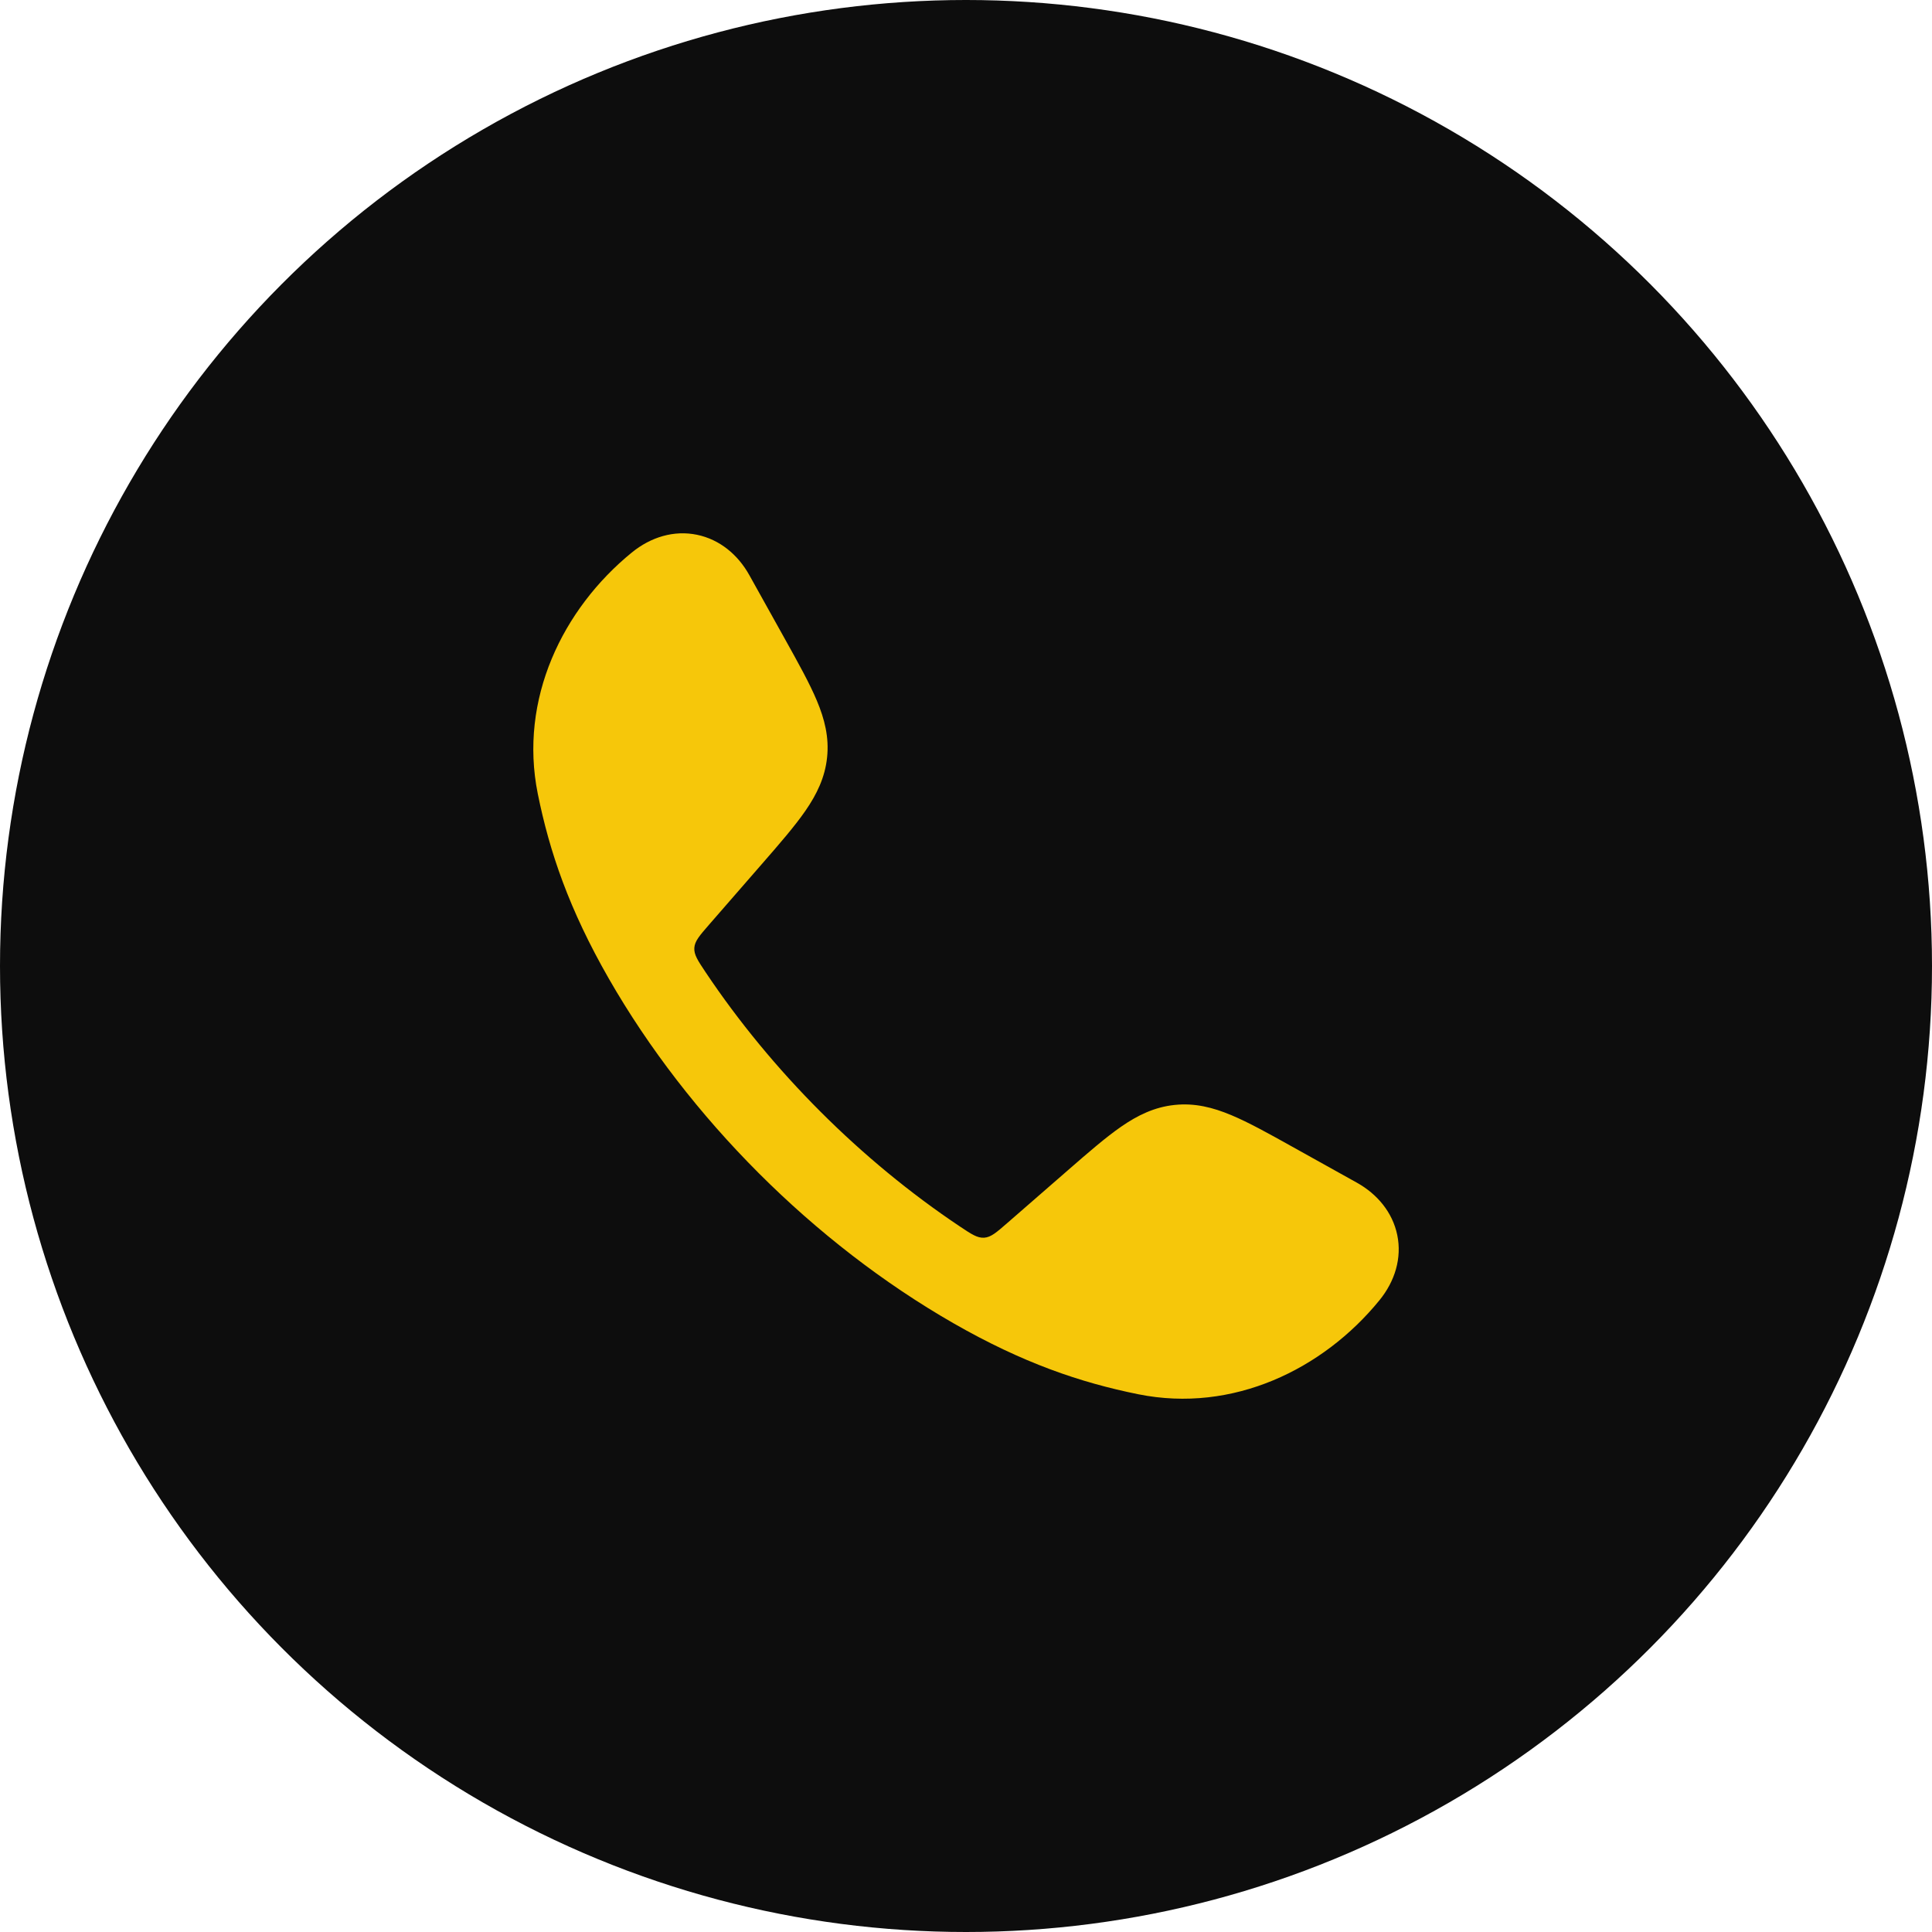
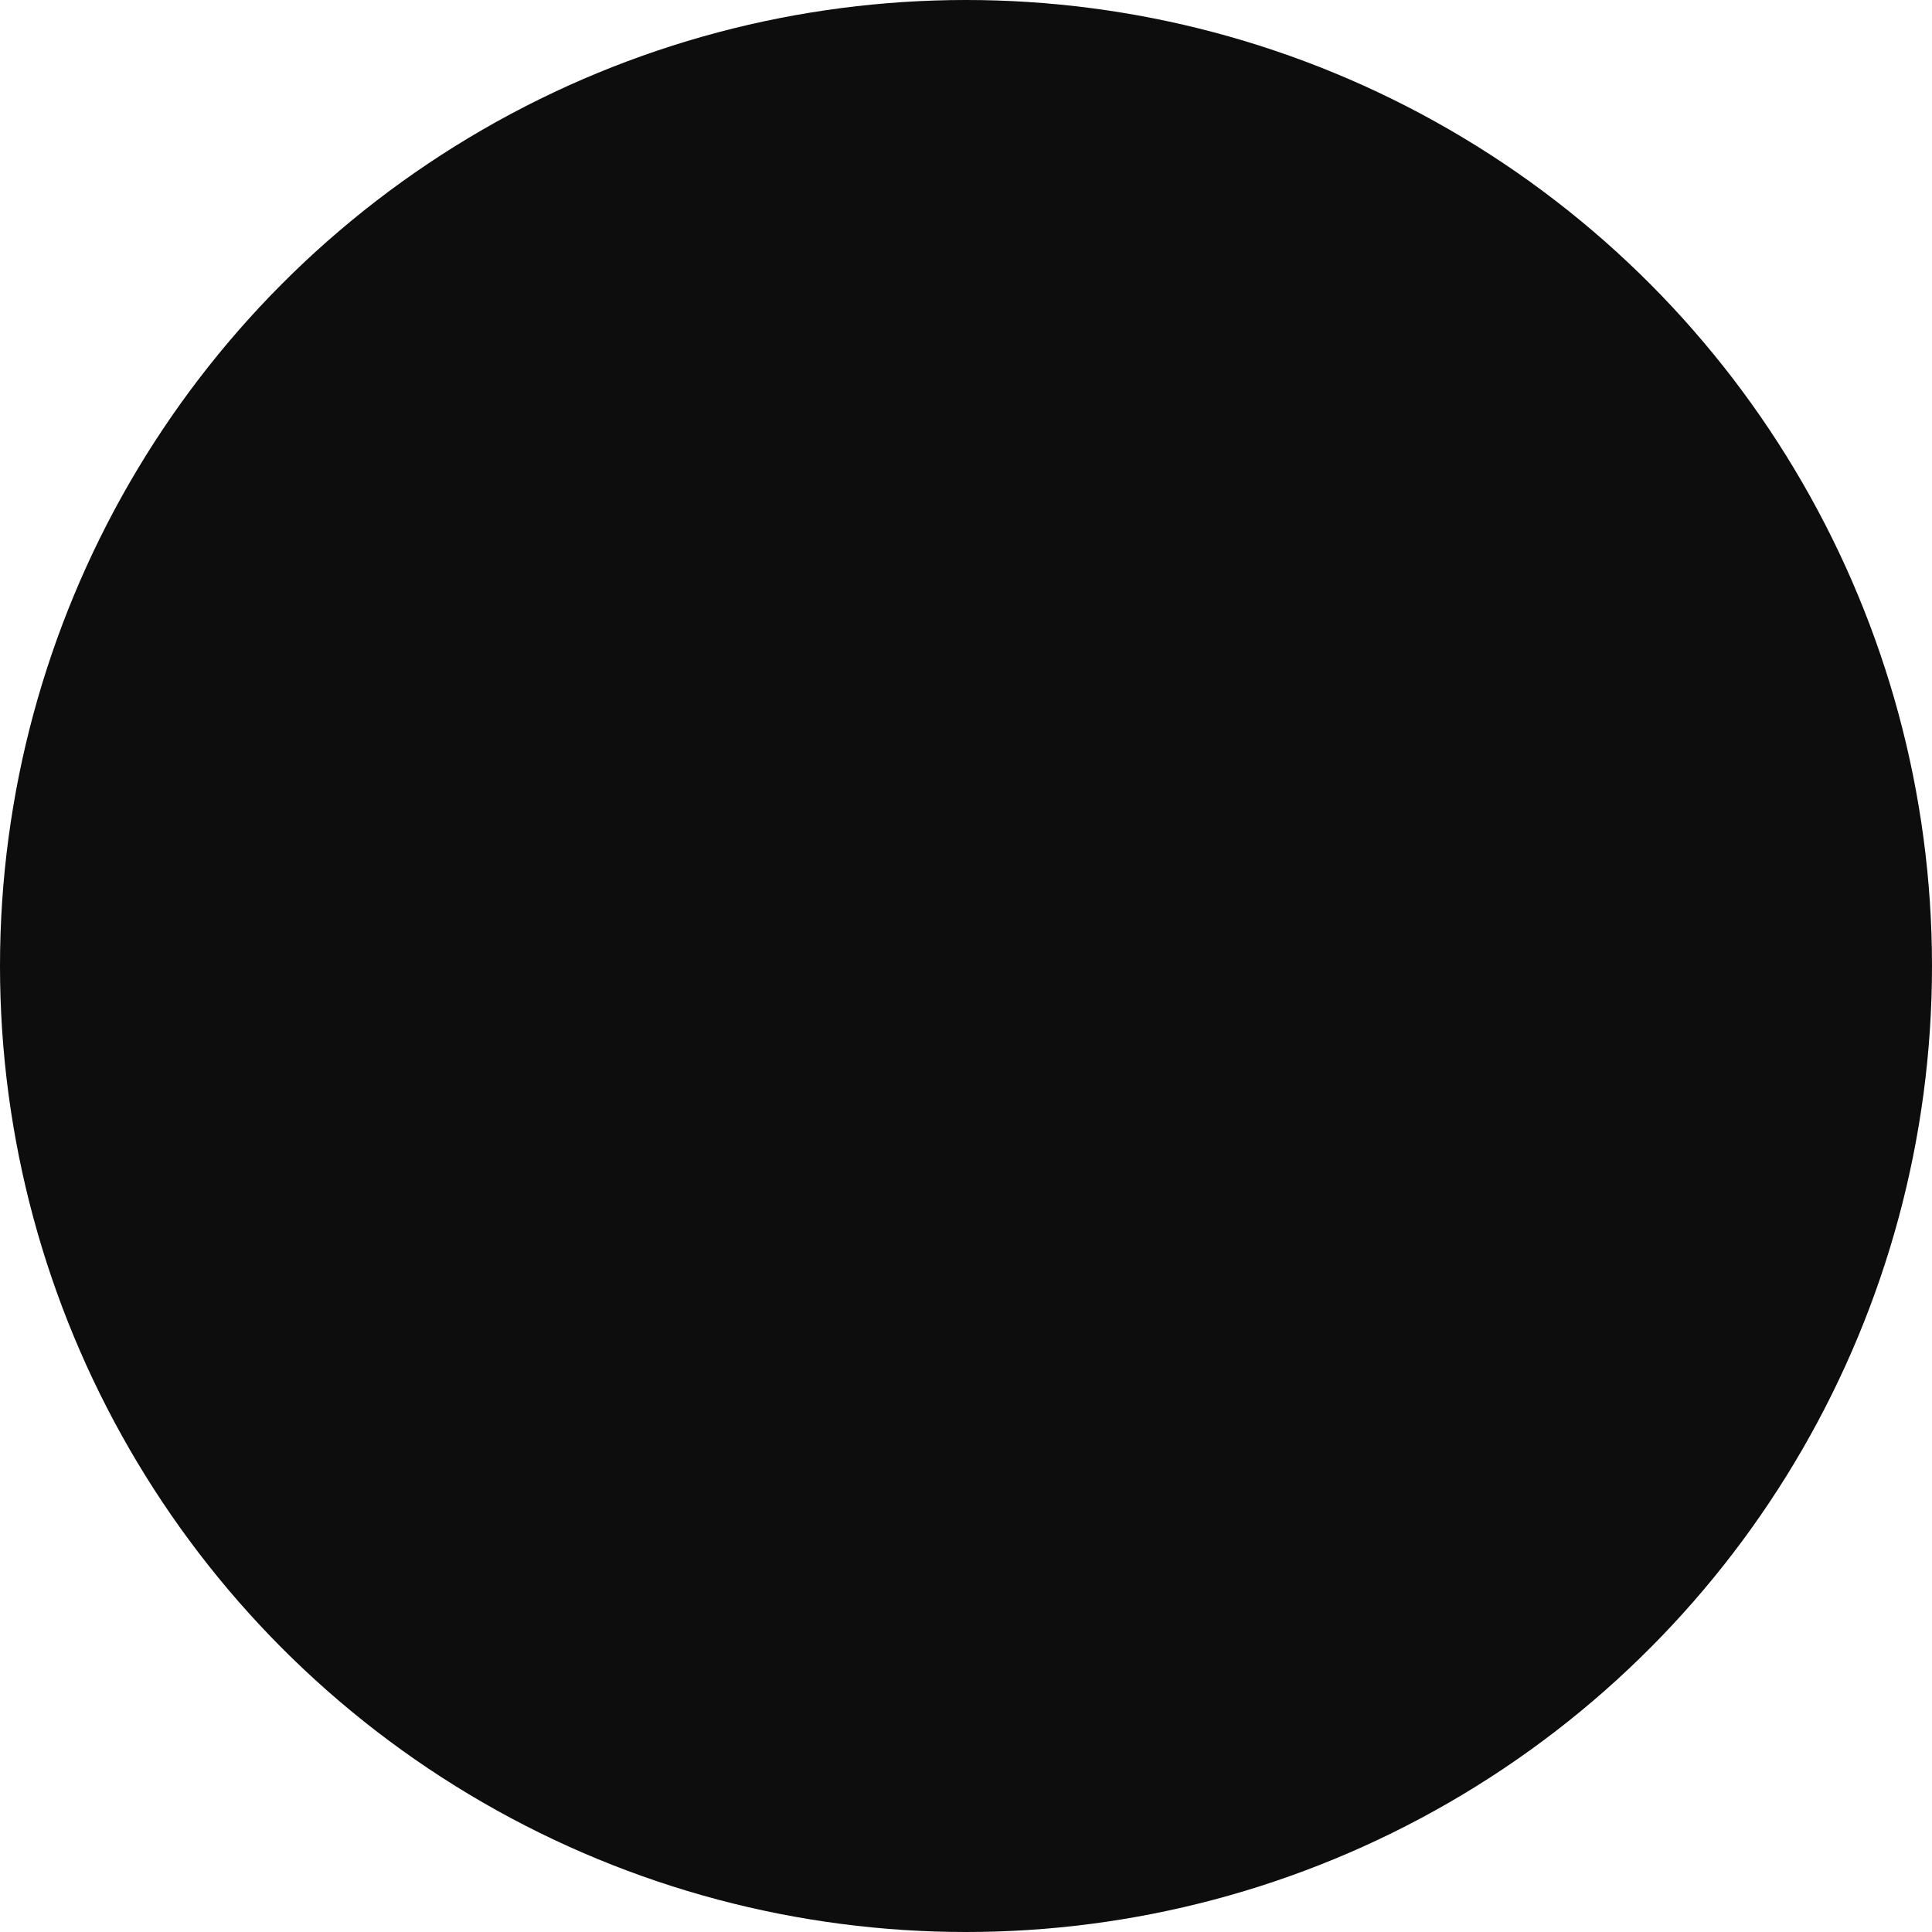
<svg xmlns="http://www.w3.org/2000/svg" width="60" height="60" viewBox="0 0 60 60" fill="none">
  <circle cx="30" cy="30" r="30" fill="#0D0D0D" />
-   <path d="M21.647 16.608C22.355 16.755 22.919 17.23 23.27 17.859L24.386 19.862C24.797 20.6 25.143 21.221 25.369 21.761C25.609 22.333 25.752 22.898 25.686 23.522C25.621 24.146 25.366 24.669 25.013 25.18C24.68 25.662 24.214 26.198 23.659 26.835L22.018 28.72C21.724 29.058 21.577 29.227 21.563 29.438C21.55 29.649 21.67 29.829 21.911 30.19C23.966 33.264 26.735 36.033 29.811 38.09C30.172 38.331 30.352 38.451 30.563 38.438C30.774 38.425 30.943 38.277 31.281 37.983L33.166 36.342C33.803 35.787 34.34 35.321 34.821 34.988C35.332 34.635 35.855 34.38 36.479 34.315C37.103 34.249 37.668 34.392 38.24 34.632C38.78 34.858 39.401 35.204 40.138 35.615L42.142 36.731C42.77 37.082 43.246 37.646 43.393 38.354C43.541 39.07 43.322 39.79 42.84 40.381C41.092 42.526 38.29 43.892 35.351 43.3C33.545 42.935 31.762 42.328 29.606 41.092C25.275 38.607 21.391 34.721 18.909 30.395C17.673 28.239 17.066 26.456 16.701 24.65C16.109 21.711 17.475 18.909 19.62 17.16C20.211 16.678 20.931 16.46 21.647 16.608Z" fill="#F6C70A" />
</svg>